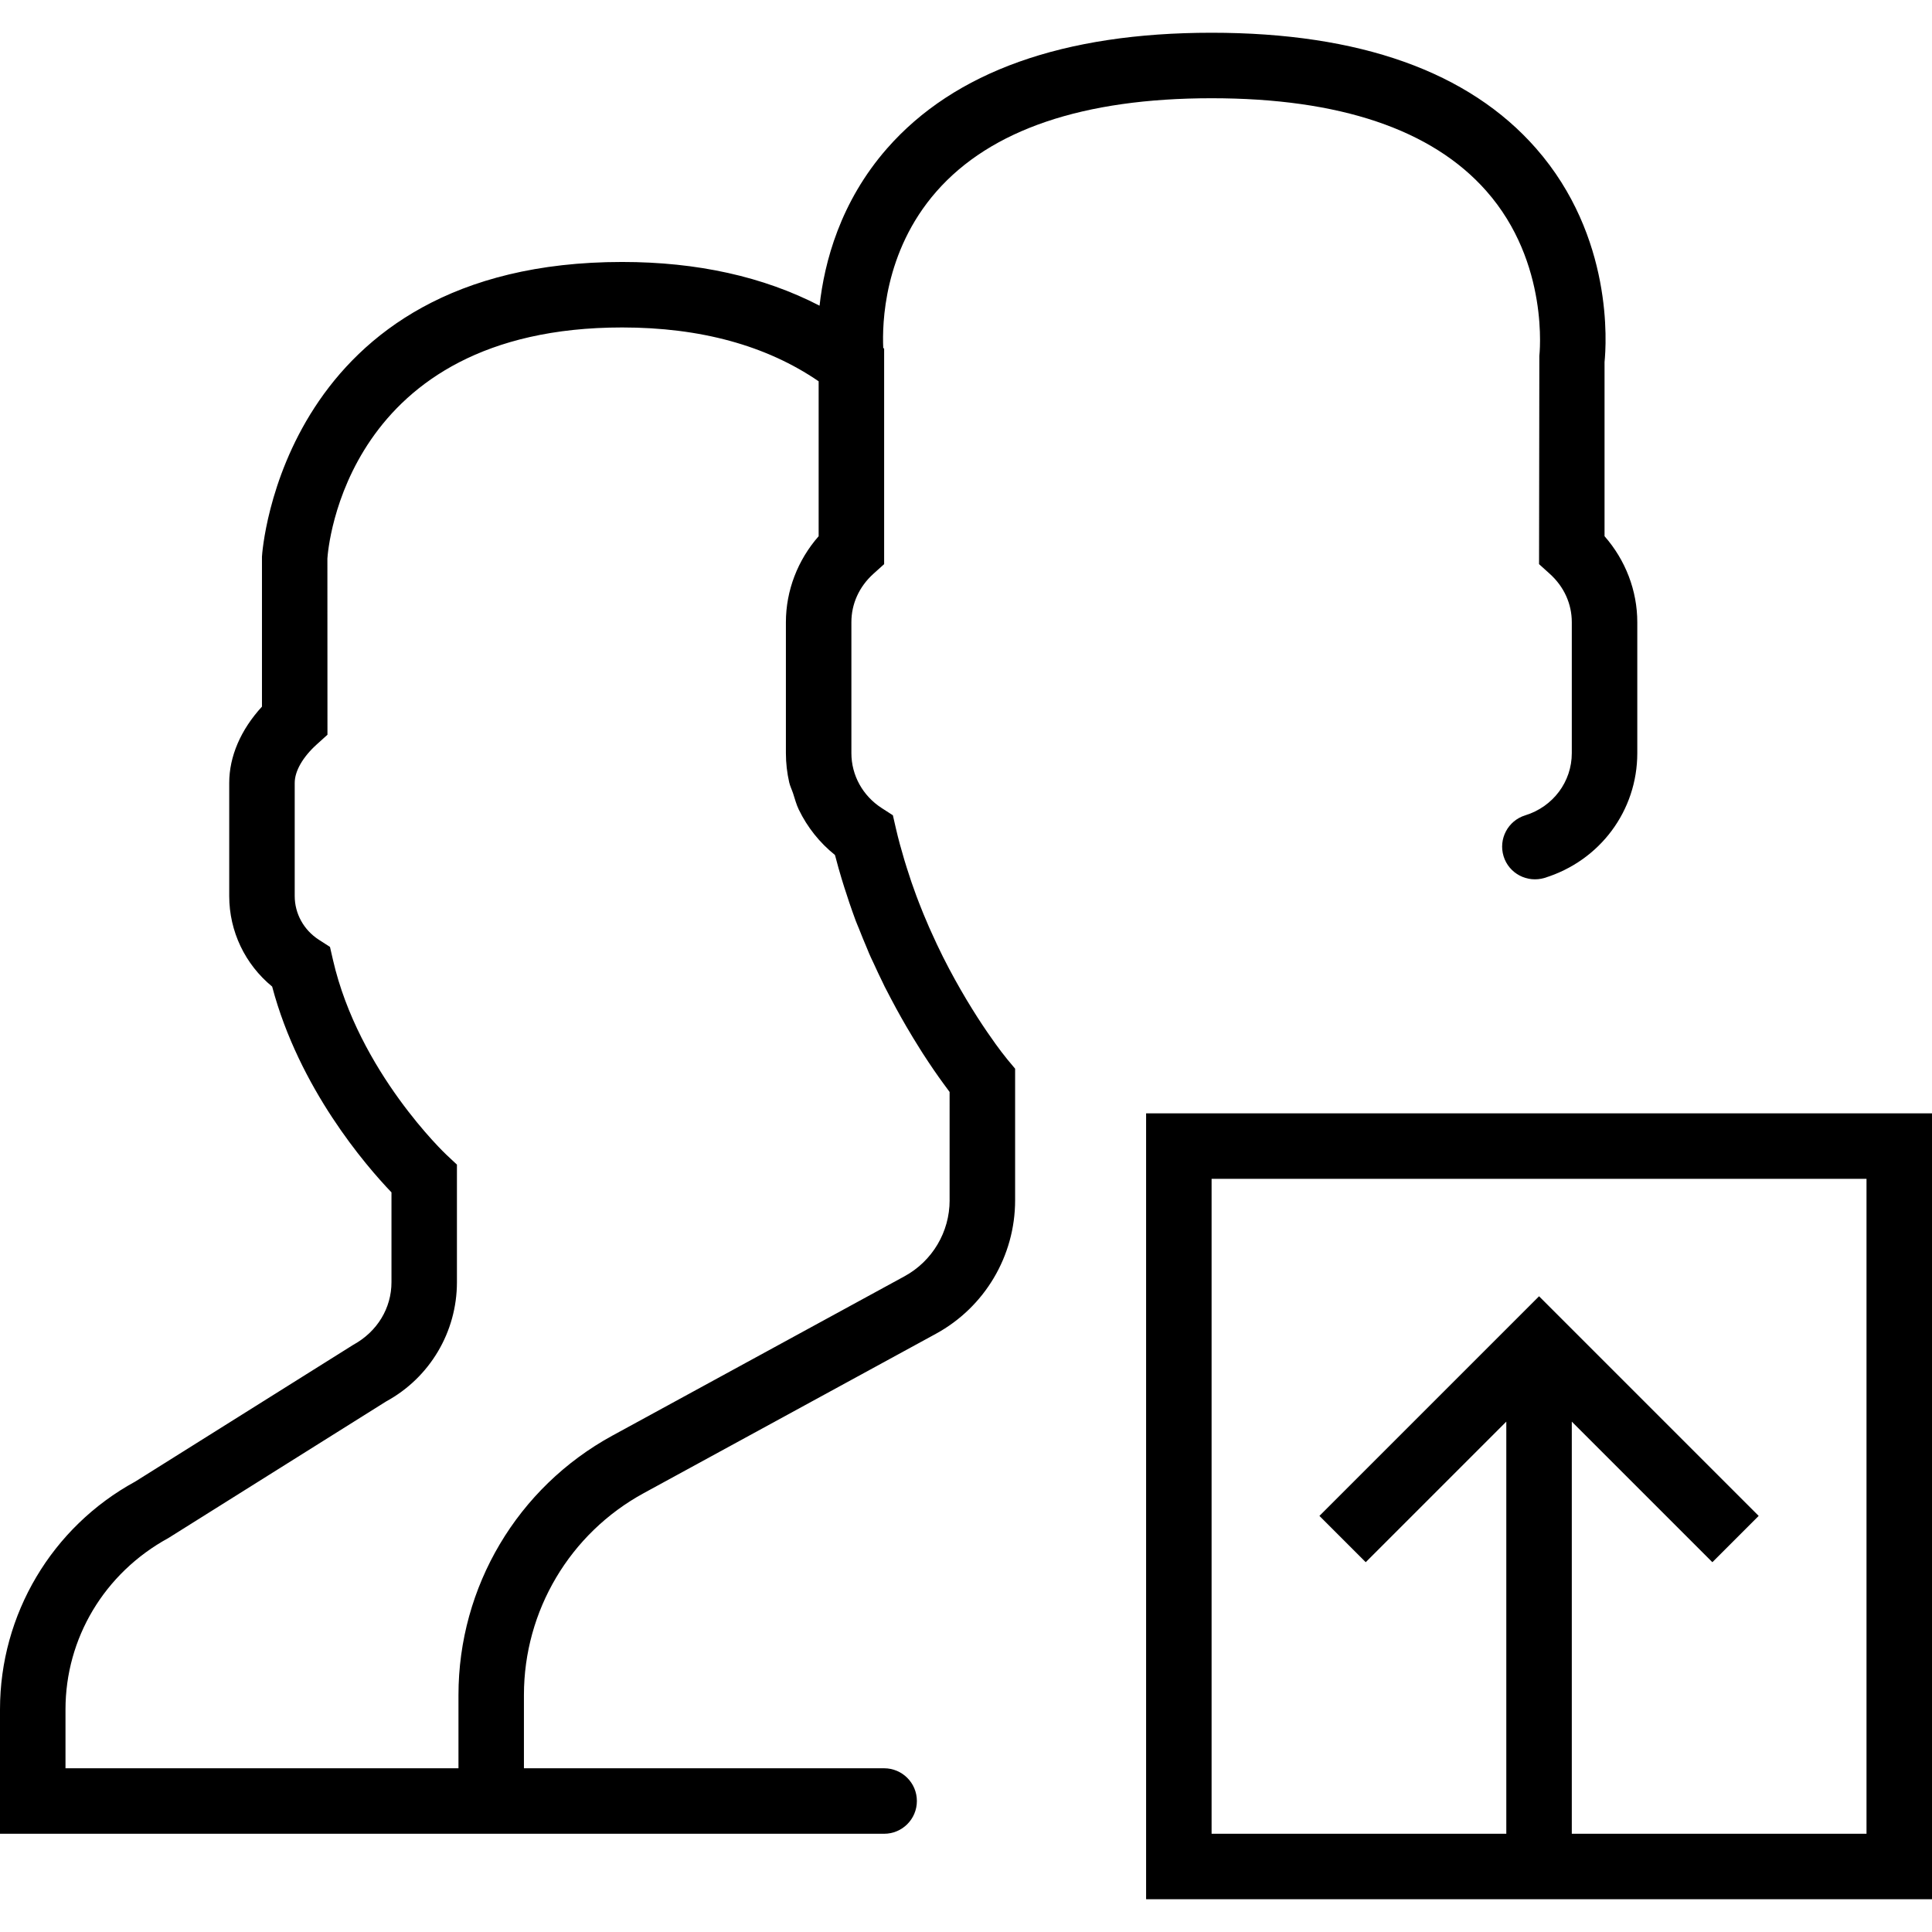
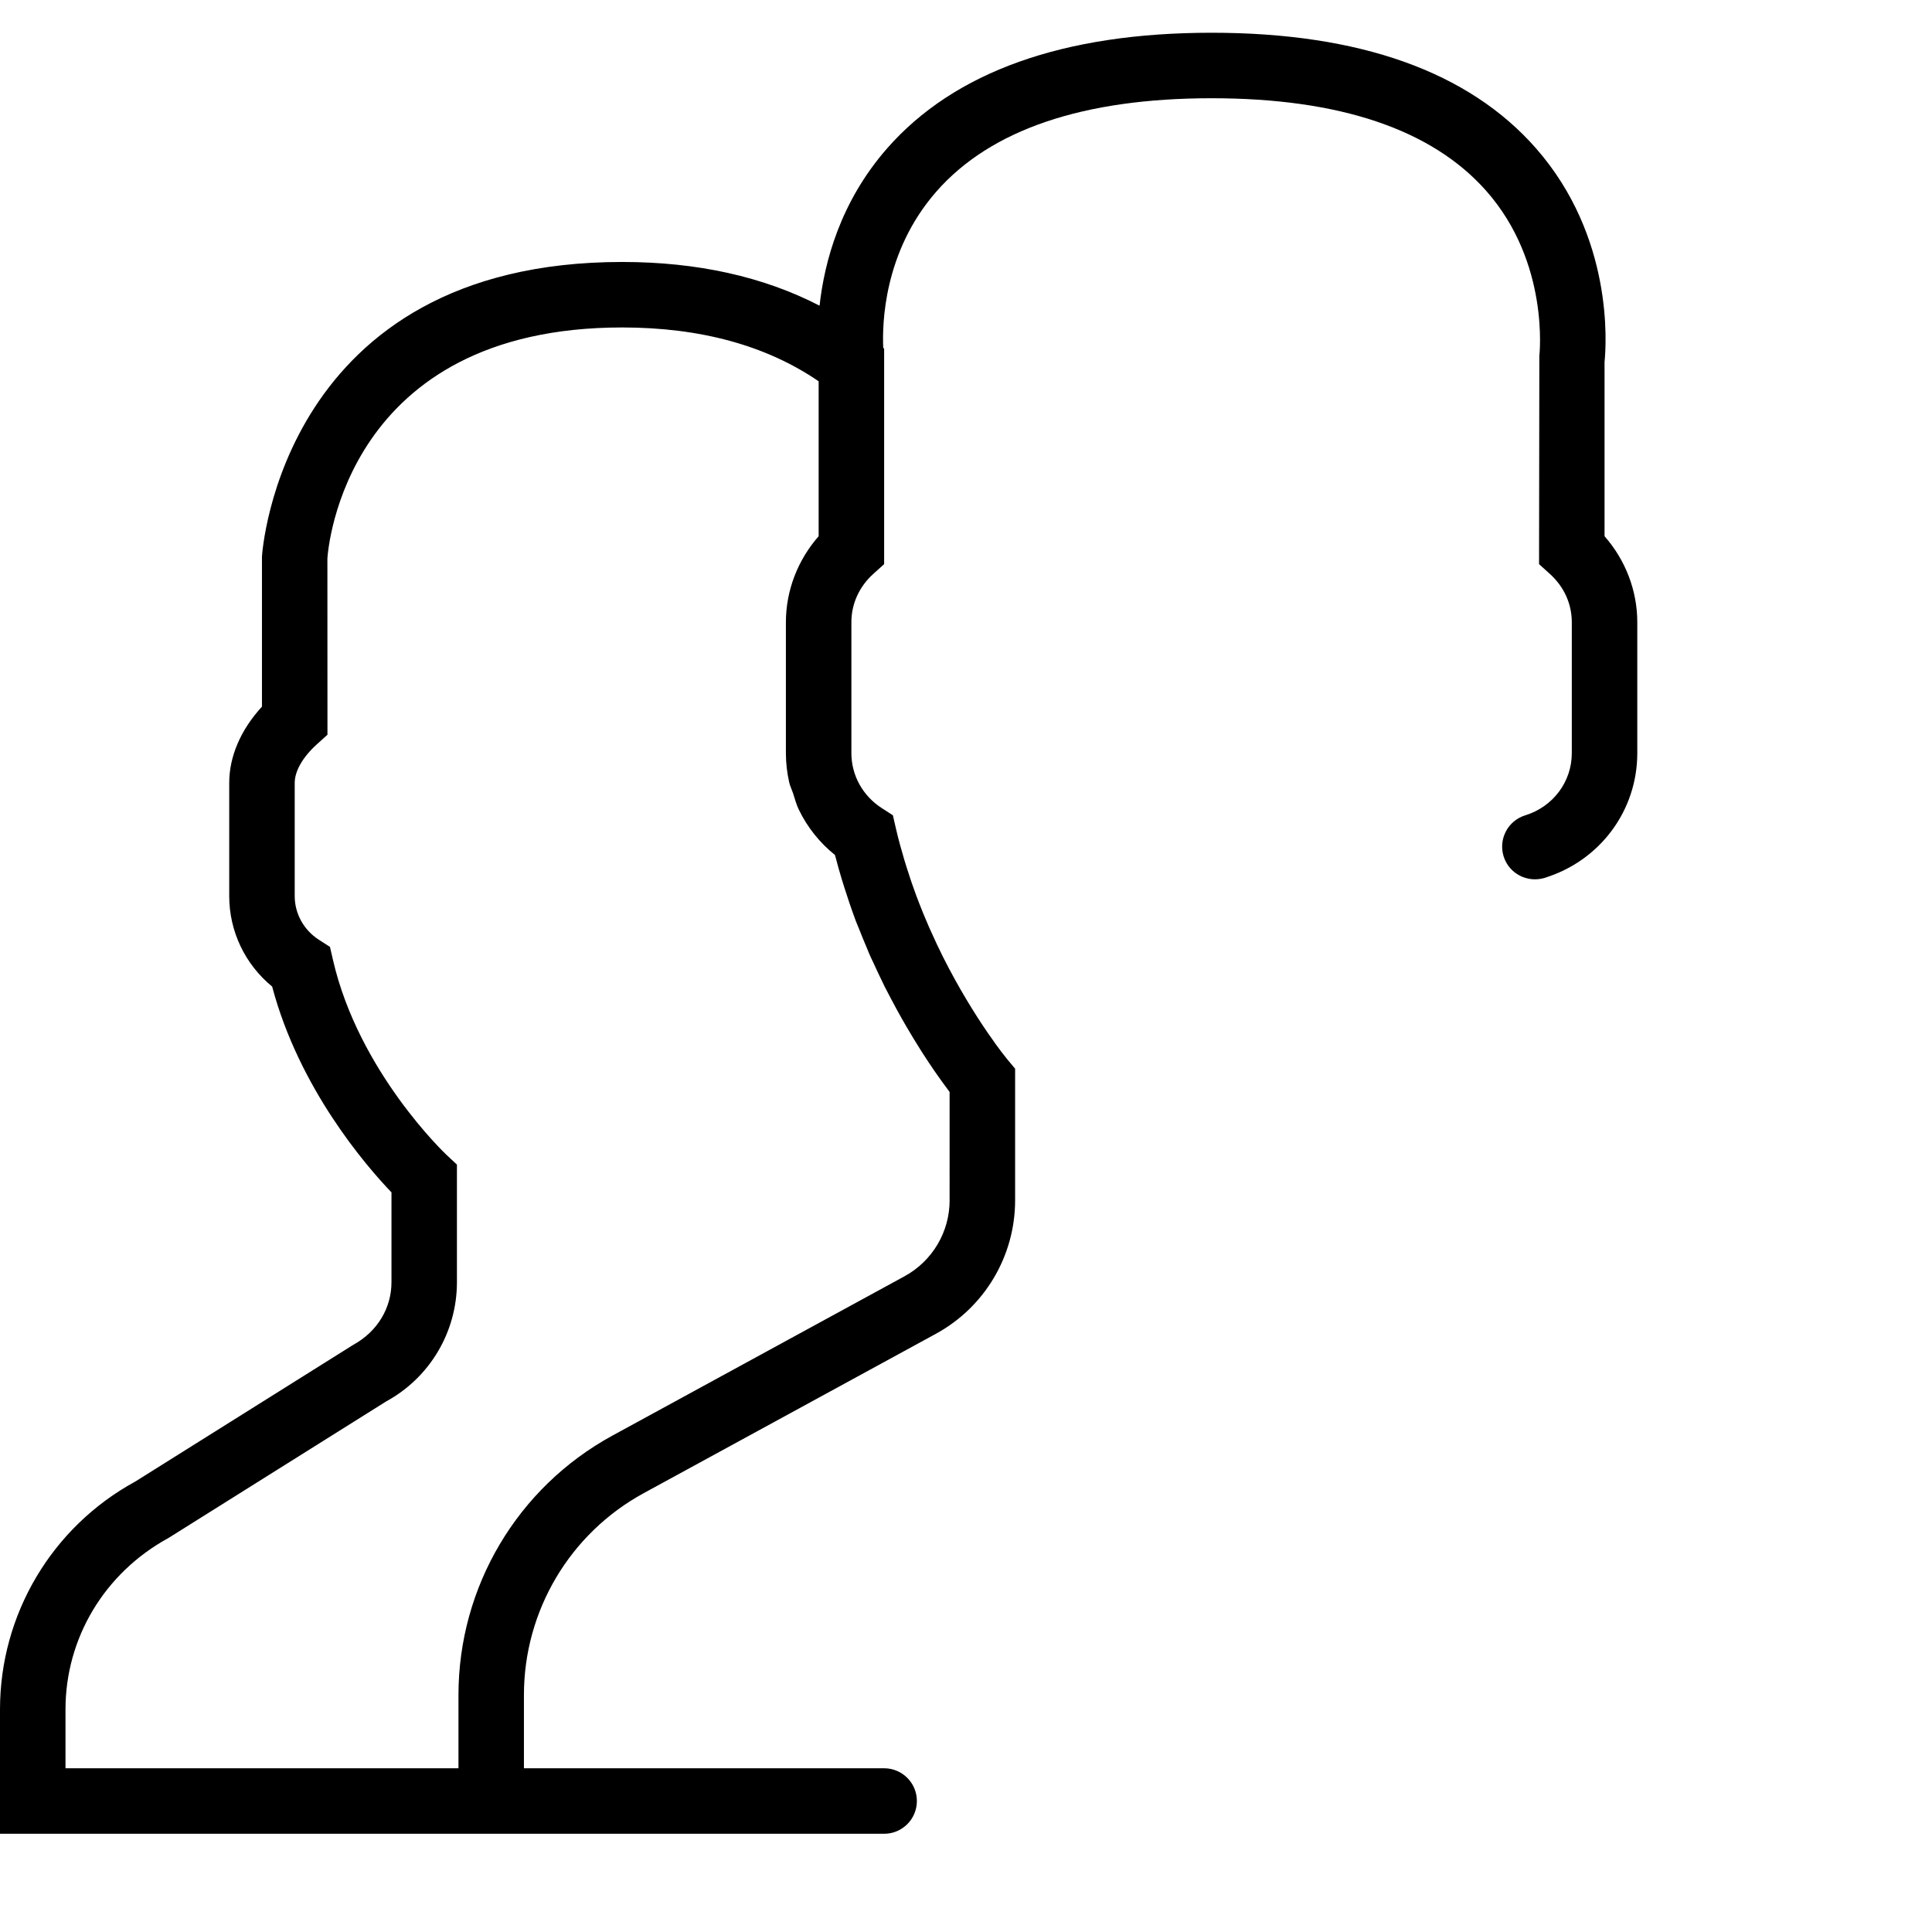
<svg xmlns="http://www.w3.org/2000/svg" version="1.1" id="Capa_1" x="0px" y="0px" viewBox="0 0 59 59" style="enable-background:new 0 0 59 59;" xml:space="preserve">
  <g>
-     <path d="M35,34v24h24V34H35z M57,56h-9V43.414l4.293,4.293l1.414-1.414L47,39.586l-6.707,6.707l1.414,1.414L46,43.414V56h-9V36h20   V56z" />
    <path d="M30.768,32.359c-0.002-0.003-0.064-0.078-0.165-0.21c-0.006-0.008-0.012-0.016-0.019-0.024   c-0.053-0.069-0.115-0.153-0.186-0.251c-0.001-0.002-0.002-0.003-0.003-0.005c-0.149-0.207-0.336-0.476-0.544-0.8   c-0.005-0.007-0.009-0.015-0.014-0.022c-0.098-0.154-0.202-0.32-0.308-0.497c-0.008-0.013-0.016-0.026-0.024-0.04   c-0.226-0.379-0.466-0.808-0.705-1.283l-0.001-0.002c-0.127-0.254-0.254-0.523-0.378-0.802l0,0   c-0.017-0.039-0.035-0.077-0.052-0.116h0c-0.055-0.125-0.11-0.256-0.166-0.391c-0.02-0.049-0.04-0.1-0.06-0.15   c-0.052-0.131-0.105-0.263-0.161-0.414c-0.102-0.272-0.198-0.556-0.29-0.849l-0.055-0.178c-0.006-0.02-0.013-0.04-0.019-0.061   c-0.094-0.316-0.184-0.639-0.26-0.971l-0.091-0.396l-0.341-0.22C26.346,24.303,26,23.676,26,23v-4c0-0.561,0.238-1.084,0.67-1.475   L27,17.228V11v-0.354l-0.027-0.021c-0.034-0.722,0.009-2.935,1.623-4.776C30.253,3.958,33.081,3,37,3   c3.905,0,6.727,0.951,8.386,2.828c1.947,2.201,1.625,5.017,1.623,5.041L47,17.228l0.33,0.298C47.762,17.916,48,18.439,48,19v4   c0,0.873-0.572,1.637-1.422,1.899c-0.528,0.162-0.823,0.722-0.661,1.25c0.162,0.527,0.722,0.82,1.25,0.661   C48.862,26.287,50,24.756,50,23v-4c0-0.963-0.36-1.896-1-2.625v-5.319c0.056-0.55,0.276-3.824-2.092-6.525   C44.854,2.188,41.521,1,37,1s-7.854,1.188-9.908,3.53c-1.435,1.637-1.918,3.481-2.064,4.805C23.314,8.449,21.294,8,19,8   C8.611,8,8.006,16.855,8,17v4.579c-0.648,0.706-1,1.521-1,2.33v3.454c0,1.079,0.483,2.085,1.311,2.765   c0.825,3.11,2.854,5.46,3.644,6.285v2.743c0,0.787-0.428,1.509-1.171,1.915l-6.653,4.173C1.583,46.634,0,49.301,0,52.203V56h14h2   h11c0.552,0,1-0.447,1-1s-0.448-1-1-1H16v-2.238c0-2.571,1.402-4.934,3.659-6.164l8.921-4.866C30.073,39.917,31,38.354,31,36.655   v-4.018v-0.001l-0.194-0.232L30.768,32.359z M29,36.655c0,0.968-0.528,1.856-1.377,2.32l-2.646,1.443l-0.649,0.354l-5.626,3.069   c-2.9,1.582-4.701,4.616-4.701,7.92V54H2v-1.797c0-2.17,1.184-4.164,3.141-5.233l6.652-4.173c1.333-0.727,2.161-2.121,2.161-3.641   v-3.591l-0.318-0.297c-0.026-0.024-2.683-2.534-3.468-5.955l-0.091-0.396l-0.342-0.22C9.275,28.399,9,27.9,9,27.363v-3.454   c0-0.36,0.245-0.788,0.671-1.174L10,22.438l-0.002-5.38C10.016,16.771,10.537,10,19,10c2.393,0,4.408,0.553,6,1.644v4.731   c-0.64,0.729-1,1.662-1,2.625v4c0,0.304,0.035,0.603,0.101,0.893c0.027,0.116,0.081,0.222,0.118,0.334   c0.055,0.168,0.099,0.341,0.176,0.5c0.001,0.002,0.002,0.003,0.003,0.005c0.256,0.528,0.629,1,1.099,1.377   c0.005,0.019,0.011,0.036,0.016,0.054c0.06,0.229,0.123,0.457,0.191,0.68l0.081,0.261c0.014,0.046,0.031,0.093,0.046,0.139   c0.035,0.108,0.069,0.216,0.105,0.322c0.06,0.175,0.123,0.355,0.196,0.553c0.031,0.083,0.065,0.156,0.097,0.237   c0.082,0.209,0.164,0.411,0.25,0.611c0.021,0.048,0.039,0.1,0.06,0.147l0.056,0.126c0.026,0.058,0.053,0.11,0.079,0.167   c0.098,0.214,0.194,0.421,0.294,0.622c0.016,0.032,0.031,0.067,0.047,0.099c0.063,0.125,0.126,0.243,0.189,0.363   c0.108,0.206,0.214,0.4,0.32,0.588c0.052,0.092,0.103,0.182,0.154,0.269c0.144,0.246,0.281,0.472,0.414,0.682   c0.029,0.045,0.057,0.092,0.085,0.135c0.242,0.375,0.452,0.679,0.626,0.916c0.046,0.063,0.086,0.117,0.125,0.17   c0.022,0.029,0.052,0.071,0.071,0.097V36.655z" />
  </g>
  <g>
</g>
  <g>
</g>
  <g>
</g>
  <g>
</g>
  <g>
</g>
  <g>
</g>
  <g>
</g>
  <g>
</g>
  <g>
</g>
  <g>
</g>
  <g>
</g>
  <g>
</g>
  <g>
</g>
  <g>
</g>
  <g>
</g>
</svg>